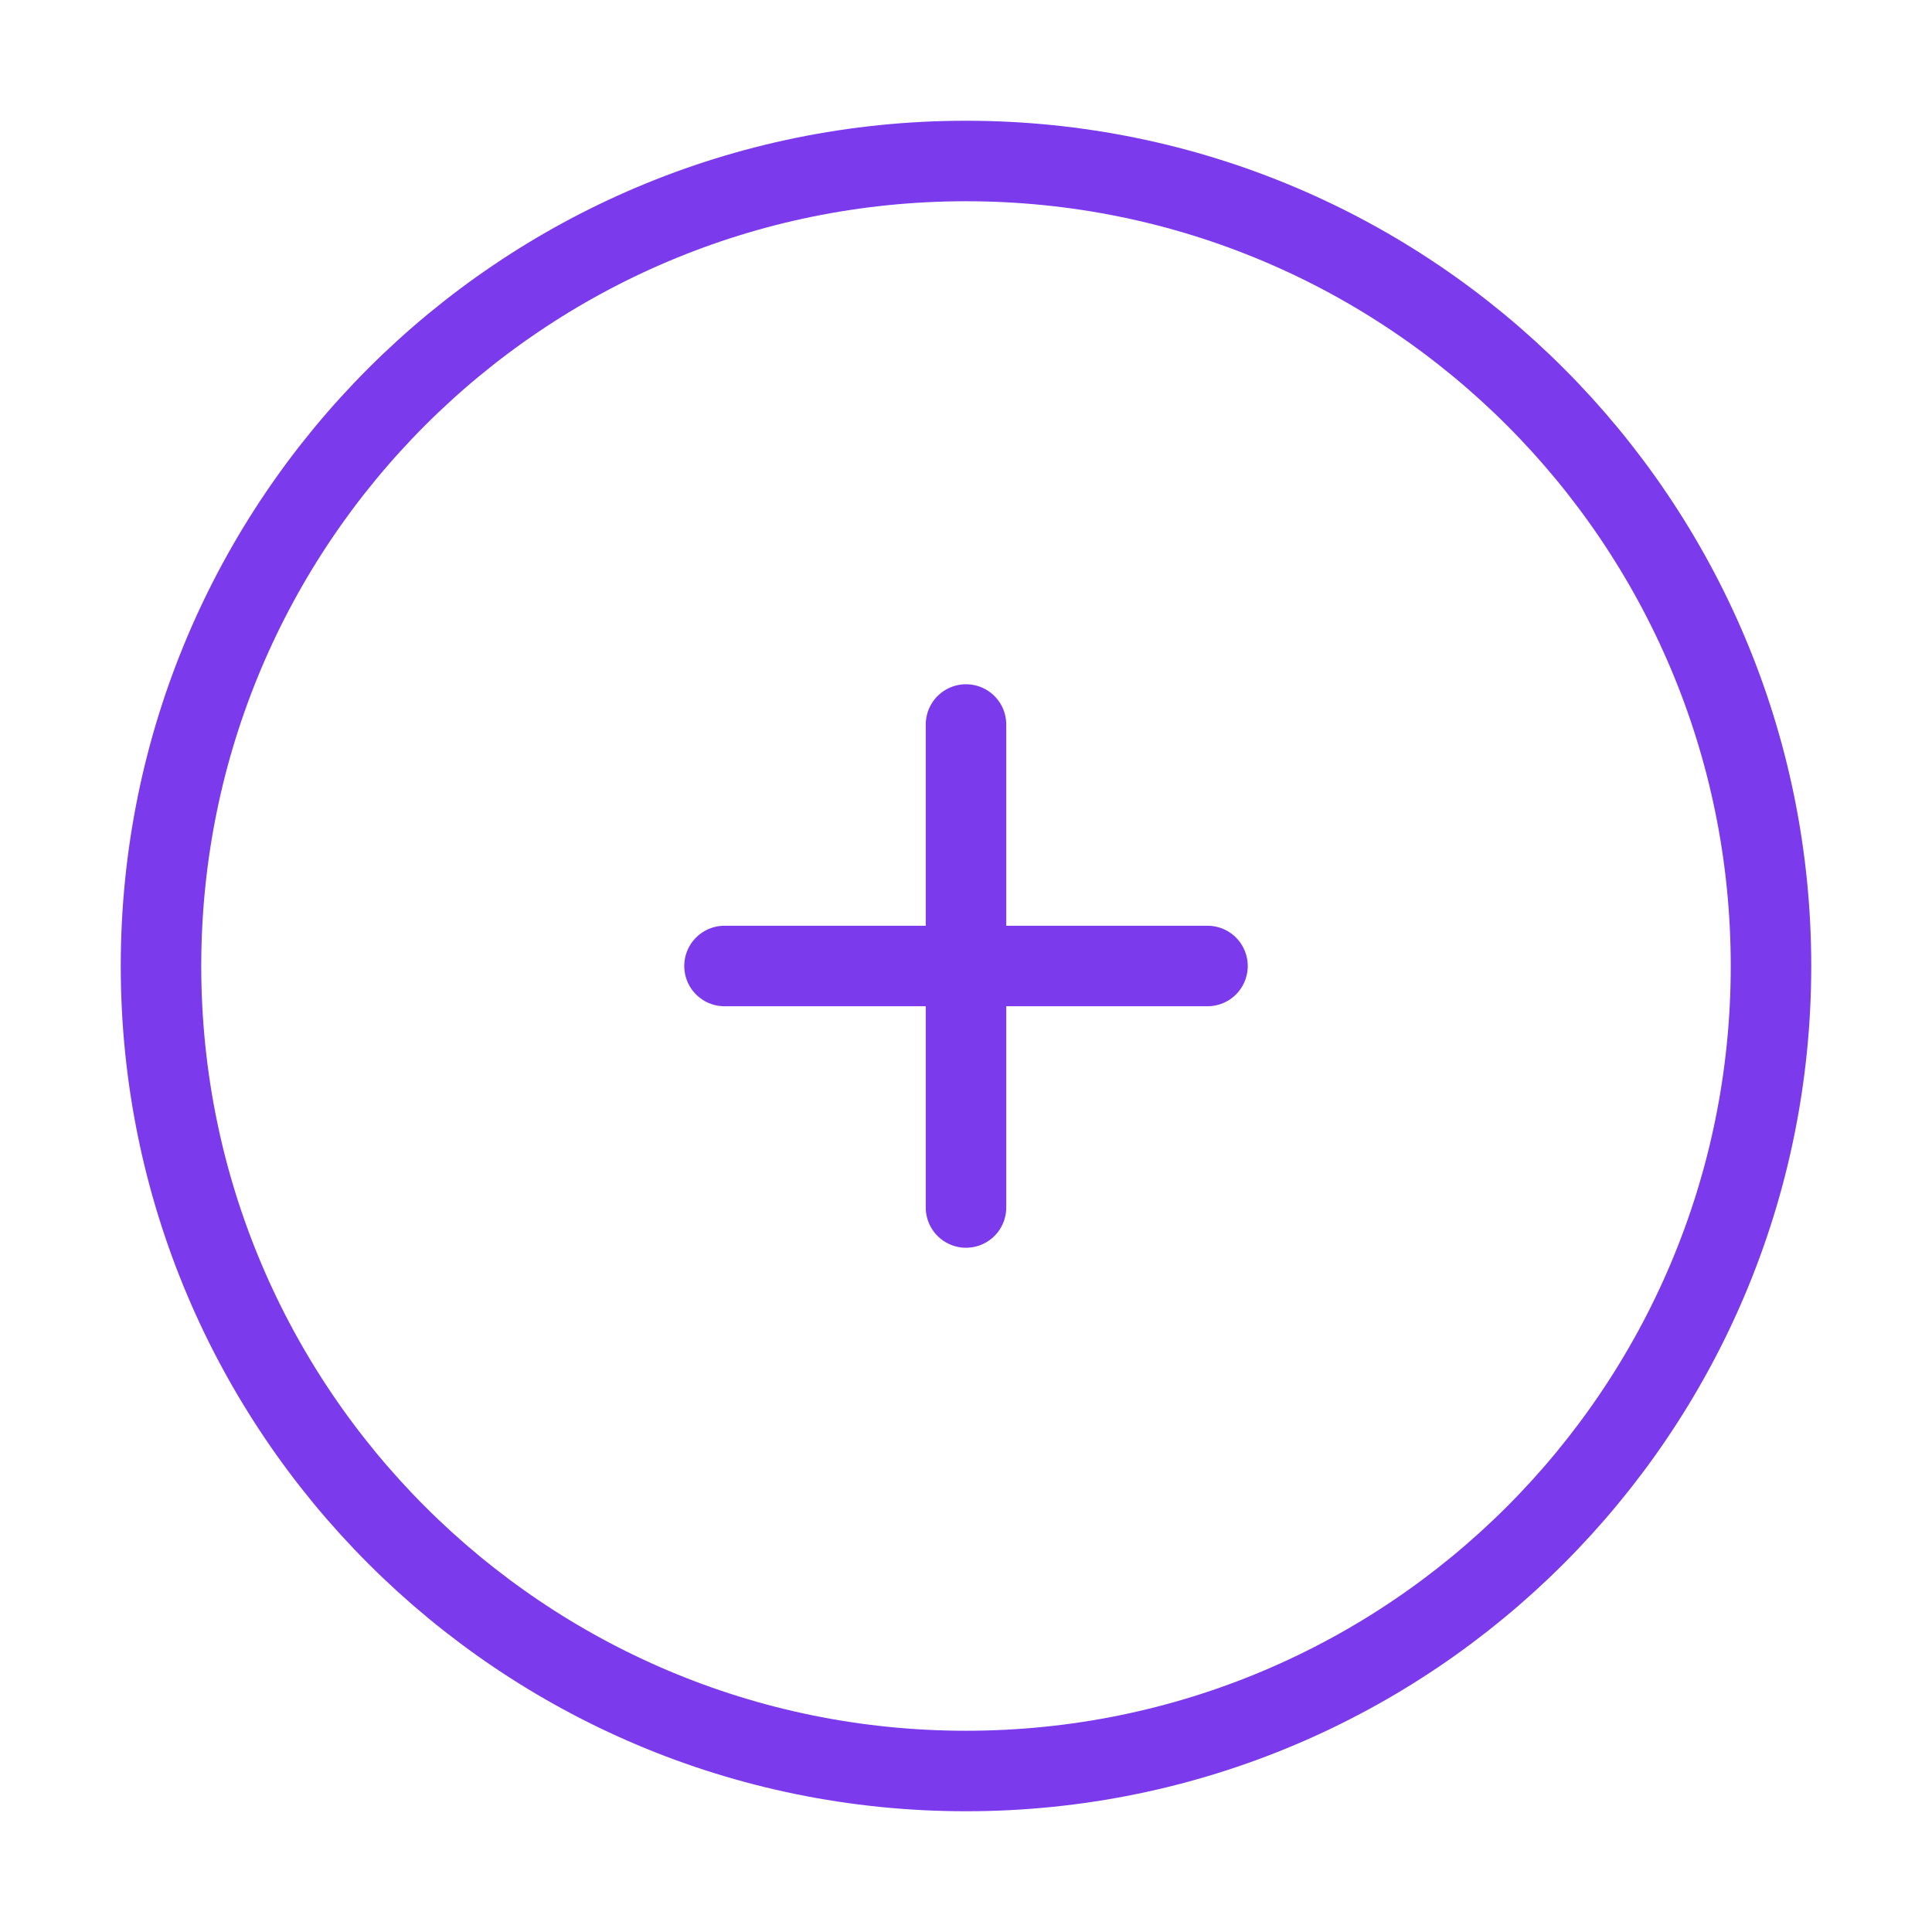
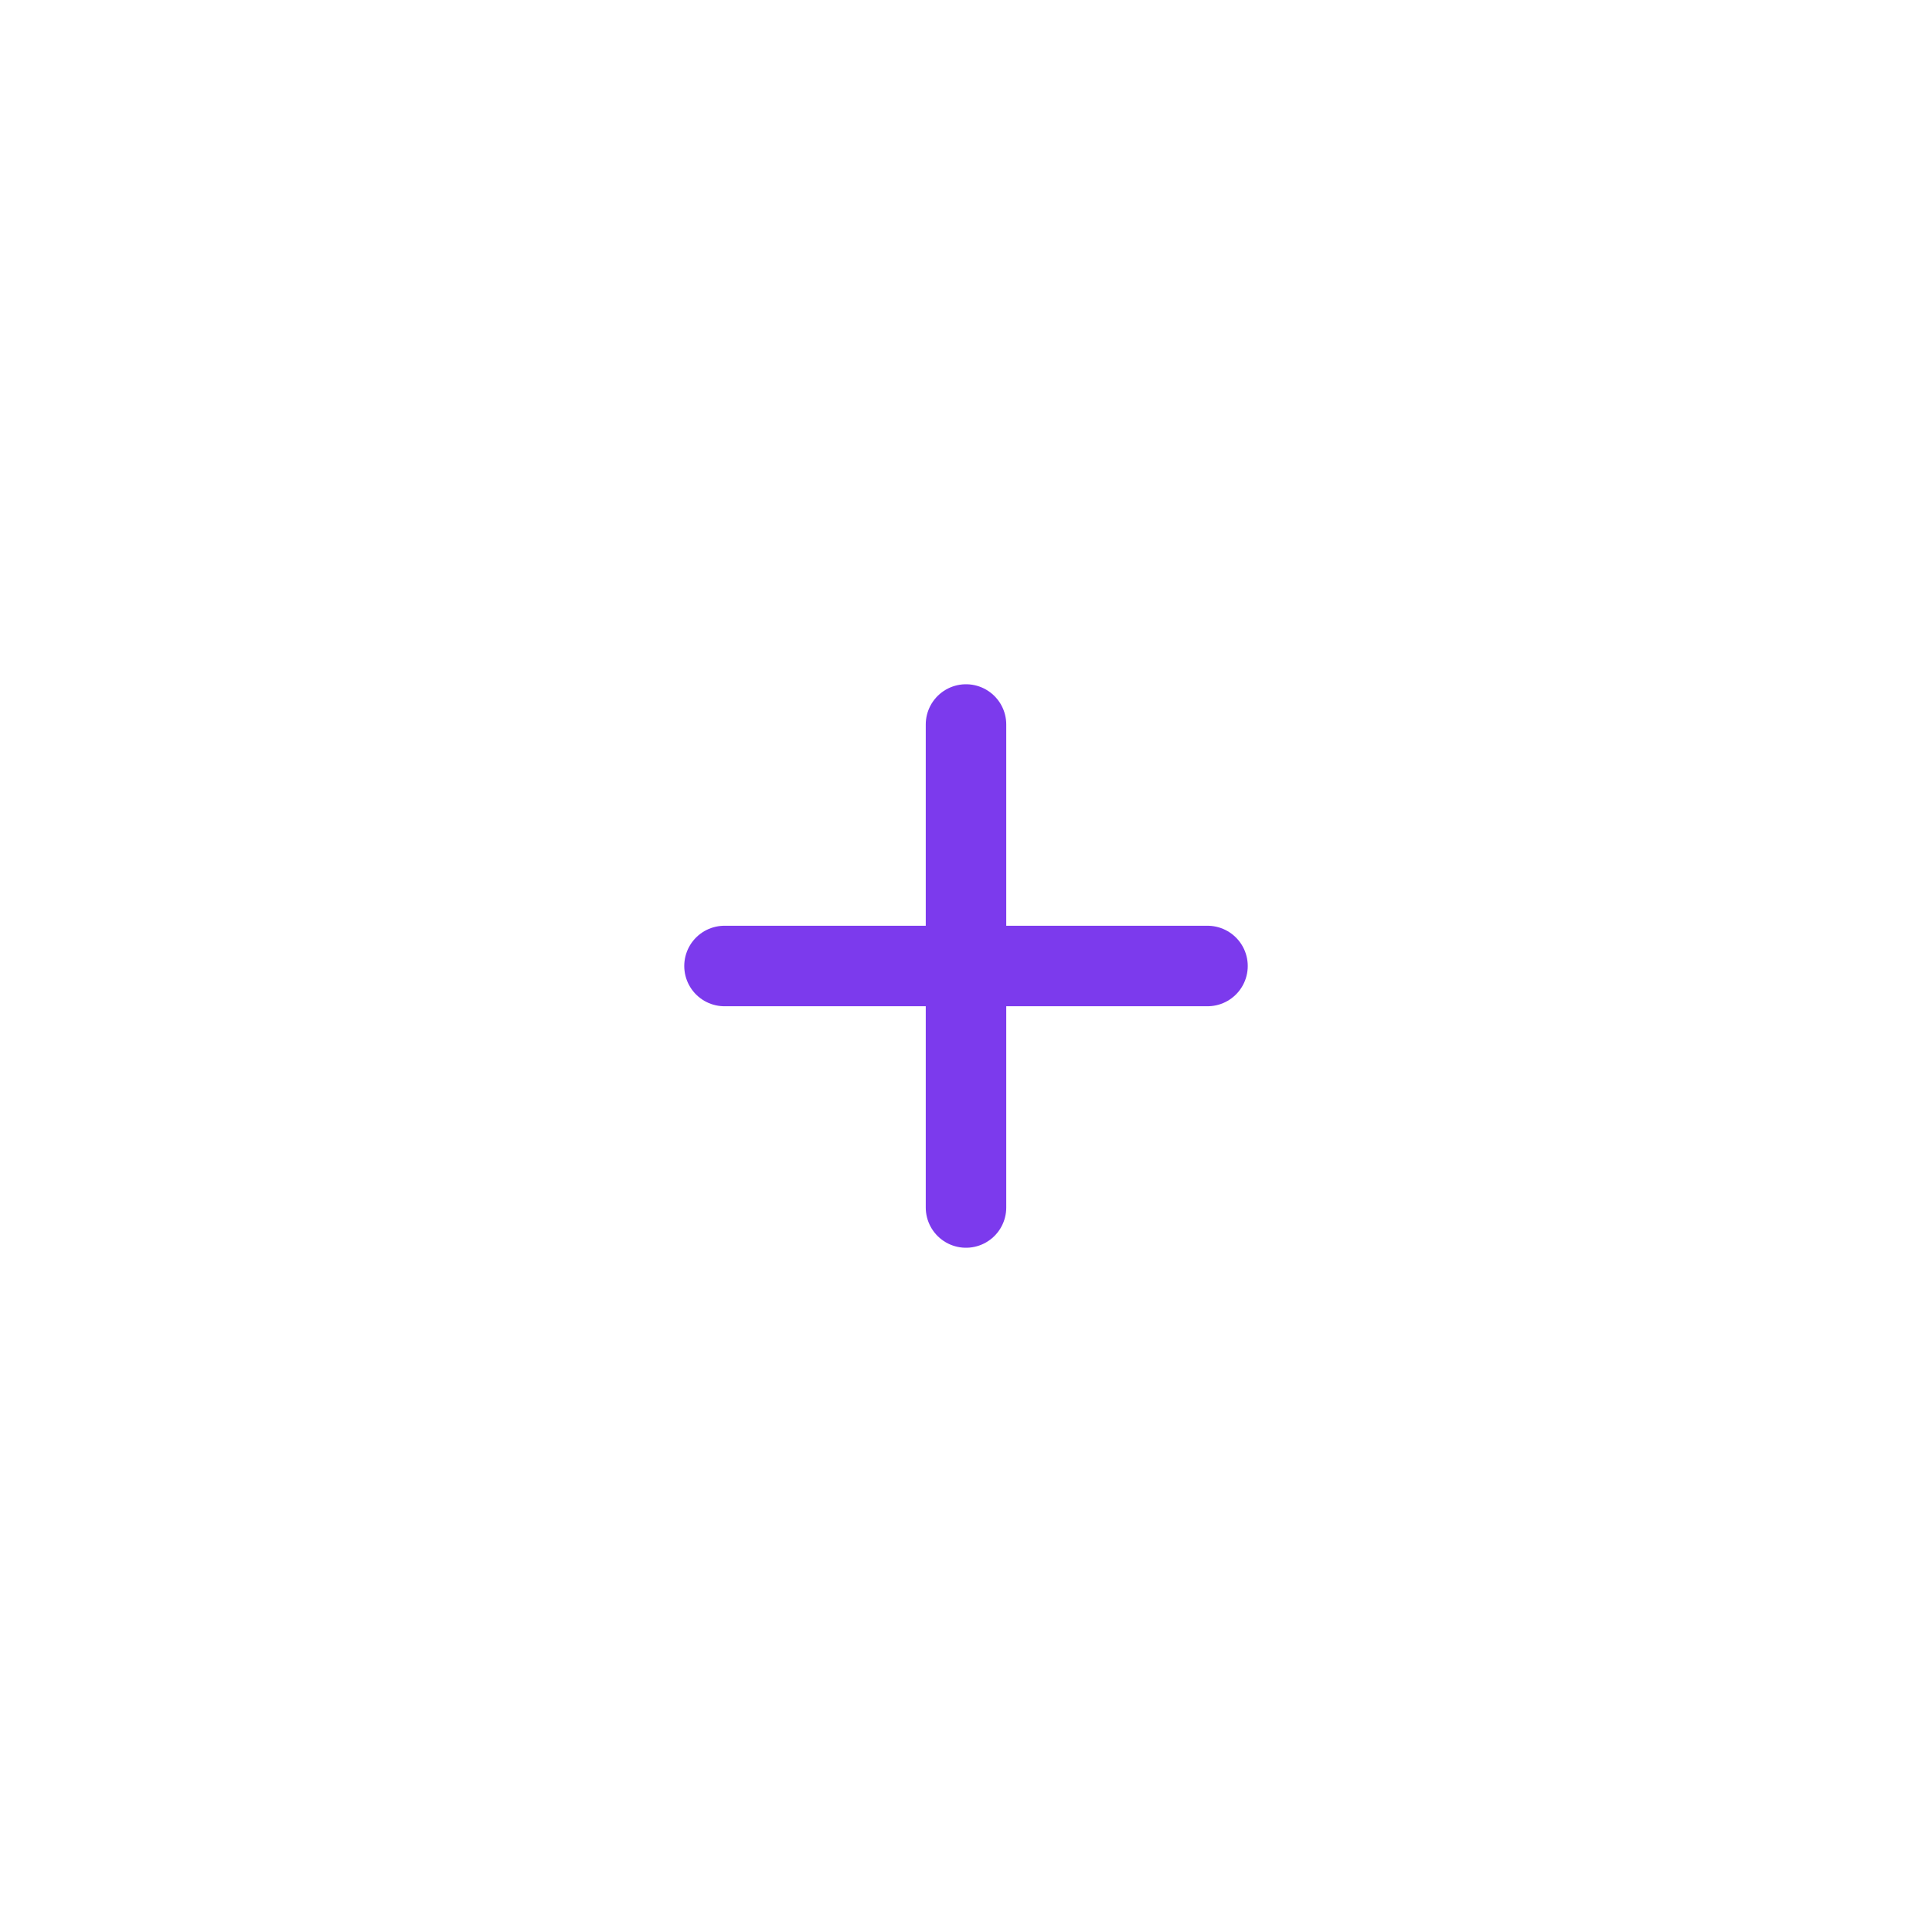
<svg xmlns="http://www.w3.org/2000/svg" width="48" height="48" viewBox="0 0 48 48" fill="none">
-   <path d="M24 44C35.046 44 44 35.046 44 24C44 12.954 35.046 4 24 4C12.954 4 4 12.954 4 24C4 35.046 12.954 44 24 44Z" stroke="#7c3aed" stroke-width="2" stroke-linecap="round" stroke-linejoin="round" />
  <path d="M18 24H30" stroke="#7c3aed" stroke-width="2" stroke-linecap="round" stroke-linejoin="round" />
  <path d="M24 18V30" stroke="#7c3aed" stroke-width="2" stroke-linecap="round" stroke-linejoin="round" />
</svg>